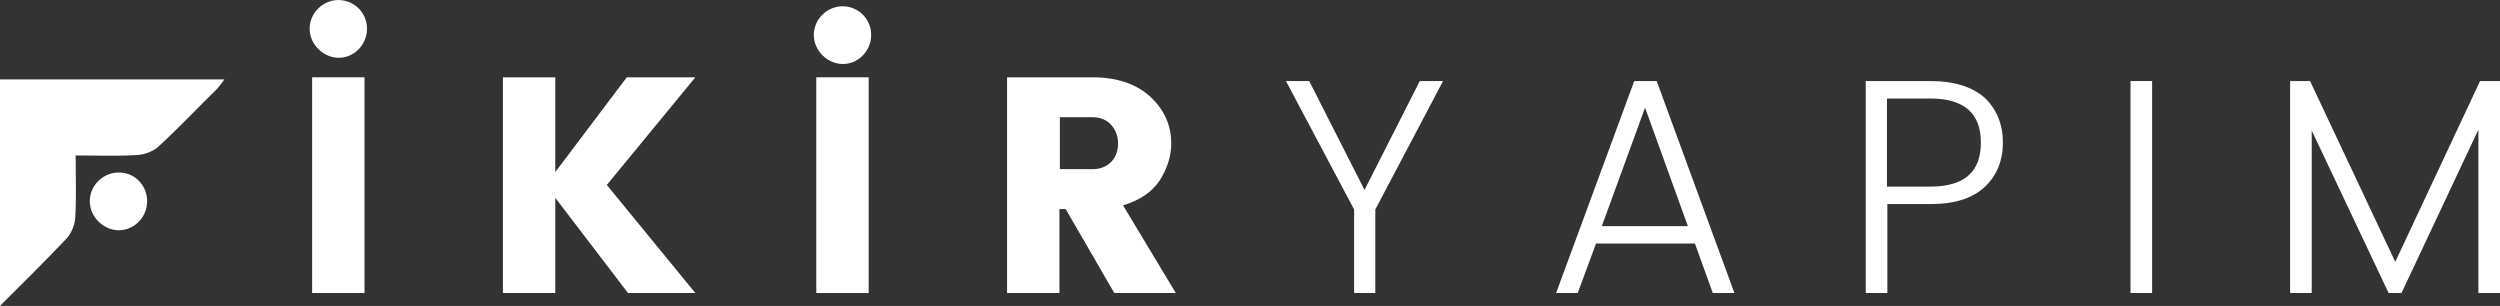
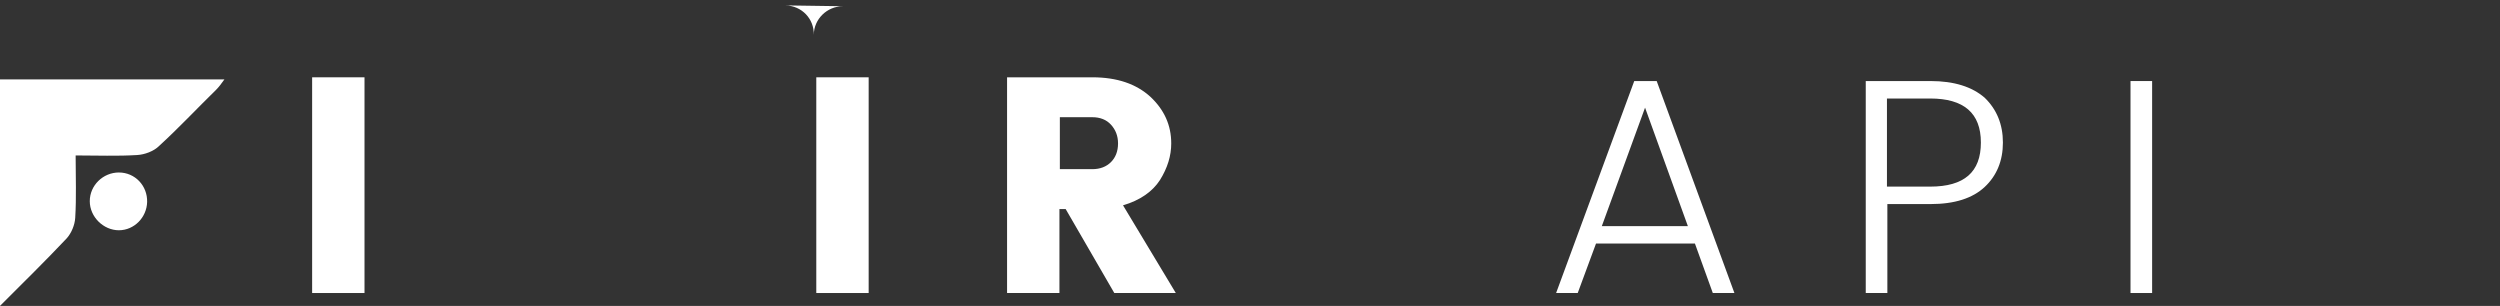
<svg xmlns="http://www.w3.org/2000/svg" id="Layer_2" data-name="Layer 2" viewBox="0 0 601.5 73.6">
  <rect x="0" y="0" width="601.5" height="73.6" fill="#333333" stroke="none" />
  <defs>
    <style>
      .cls-1 {
        fill: #fff;
      }
    </style>
  </defs>
  <g id="Layer_2-2" data-name="Layer 2">
    <g id="Layer_1-2" data-name="Layer 1-2">
      <g>
        <rect class="cls-1" x="75.1" y="18.6" width="12.6" height="51.9" />
-         <polygon class="cls-1" points="150.8 18.6 133.6 41.4 133.6 18.6 121 18.6 121 70.5 133.6 70.5 133.6 47.6 151.1 70.5 167.3 70.5 146 44.5 167.3 18.6 150.8 18.6" />
        <rect class="cls-1" x="196.4" y="18.6" width="12.6" height="51.9" />
        <path class="cls-1" d="M279.1,43.3c1.8-2.9,2.7-5.8,2.7-8.8,0-4.4-1.7-8.1-5-11.2-3.4-3.1-8-4.7-14-4.7h-20.5v51.9h12.6v-20.2h1.5l11.7,20.2h14.8l-12.7-21.1c4.1-1.2,7.1-3.3,8.9-6.1Zm-11.8-4.3c-1.1,1.1-2.6,1.7-4.5,1.7h-7.8v-12.5h7.8c1.9,0,3.4,.6,4.5,1.8,1.1,1.2,1.7,2.7,1.7,4.5,0,1.9-.6,3.4-1.7,4.5Z" />
-         <polygon class="cls-1" points="328.3 45.7 315 19.5 309.4 19.5 325.8 50.4 325.8 70.5 330.9 70.5 330.9 50.4 347.2 19.5 341.6 19.5 328.3 45.7" />
        <path class="cls-1" d="M393.2,19.5l-18.8,51h5.2l4.4-11.9h23.8l4.3,11.9h5.2l-18.7-51h-5.4Zm-7.8,34.9l10.4-28.5,10.3,28.5h-20.7Z" />
        <path class="cls-1" d="M464.5,19.5h-15.6v51h5.2v-21.4h10.4c5.8,0,10.1-1.4,13-4.1s4.4-6.3,4.4-10.7-1.5-8-4.4-10.8c-3-2.6-7.3-4-13-4Zm-.1,25.4h-10.4V23.7h10.4c8.1,0,12.2,3.5,12.2,10.6s-4,10.6-12.2,10.6Z" />
        <rect class="cls-1" x="512.6" y="19.5" width="5.2" height="51" />
-         <polygon class="cls-1" points="596.7 19.5 576.3 63 555.8 19.5 551 19.5 551 70.5 556.2 70.5 556.2 31.4 574.7 70.5 577.8 70.5 596.3 31.2 596.3 70.5 601.5 70.5 601.5 19.5 596.7 19.5" />
        <path class="cls-1" d="M0,73.6c5.8-5.8,11-10.9,16-16.2,1.2-1.3,2-3.3,2.1-5,.3-4.9,.1-9.8,.1-15,5.2,0,10,.2,14.8-.1,1.8-.1,4-.9,5.3-2.2,4.7-4.3,9.1-9,13.7-13.5,.7-.7,1.2-1.4,2-2.5H0v54.5Z" />
-         <path class="cls-1" d="M81.5,0c-3.8,0-7,3.1-7,6.9s3.3,7,7,7,6.7-3.1,6.8-6.8c.1-3.9-2.9-7-6.8-7.1Z" />
        <path class="cls-1" d="M28.6,41.5c-3.8,0-7,3.1-7,6.9s3.3,7,7,7,6.7-3.1,6.8-6.8c.1-3.9-2.9-7.1-6.8-7.1Z" />
-         <path class="cls-1" d="M202.8,1.5c-3.8,0-7,3.1-7,6.9s3.3,7,7,7,6.7-3.1,6.8-6.8c.1-3.9-2.9-7-6.8-7.1Z" />
+         <path class="cls-1" d="M202.8,1.5c-3.8,0-7,3.1-7,6.9c.1-3.9-2.9-7-6.8-7.1Z" />
      </g>
    </g>
  </g>
</svg>